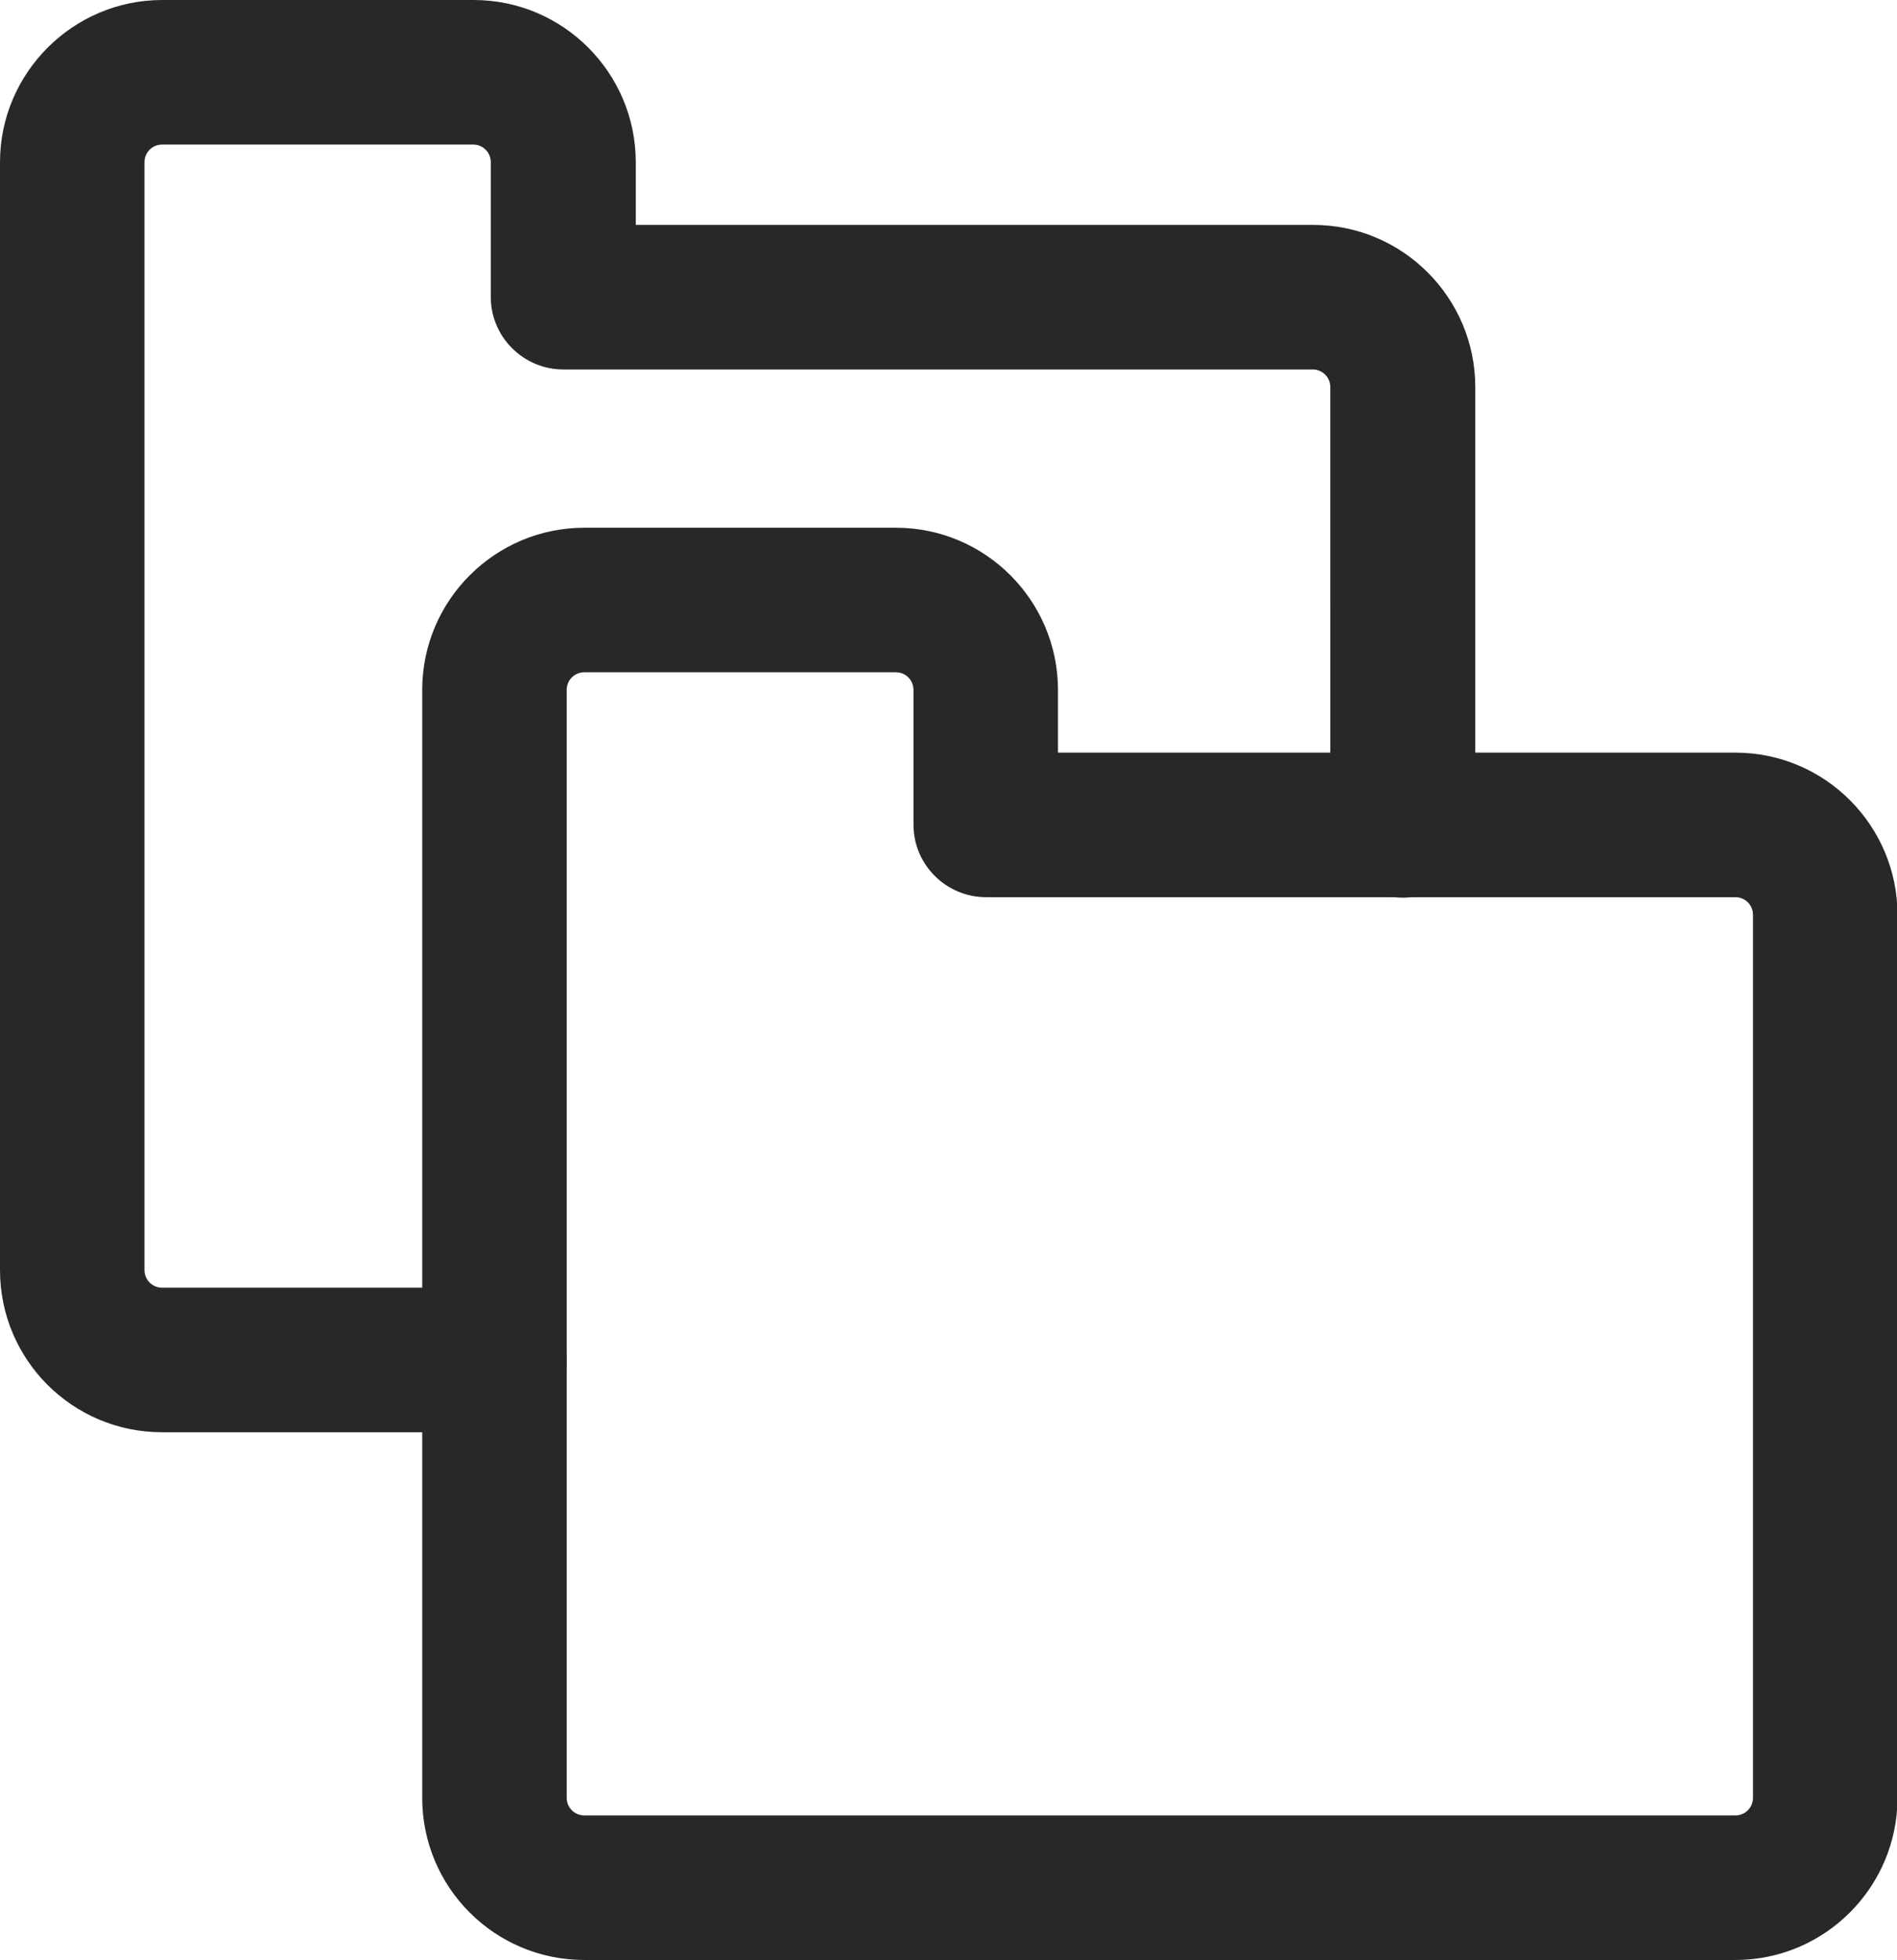
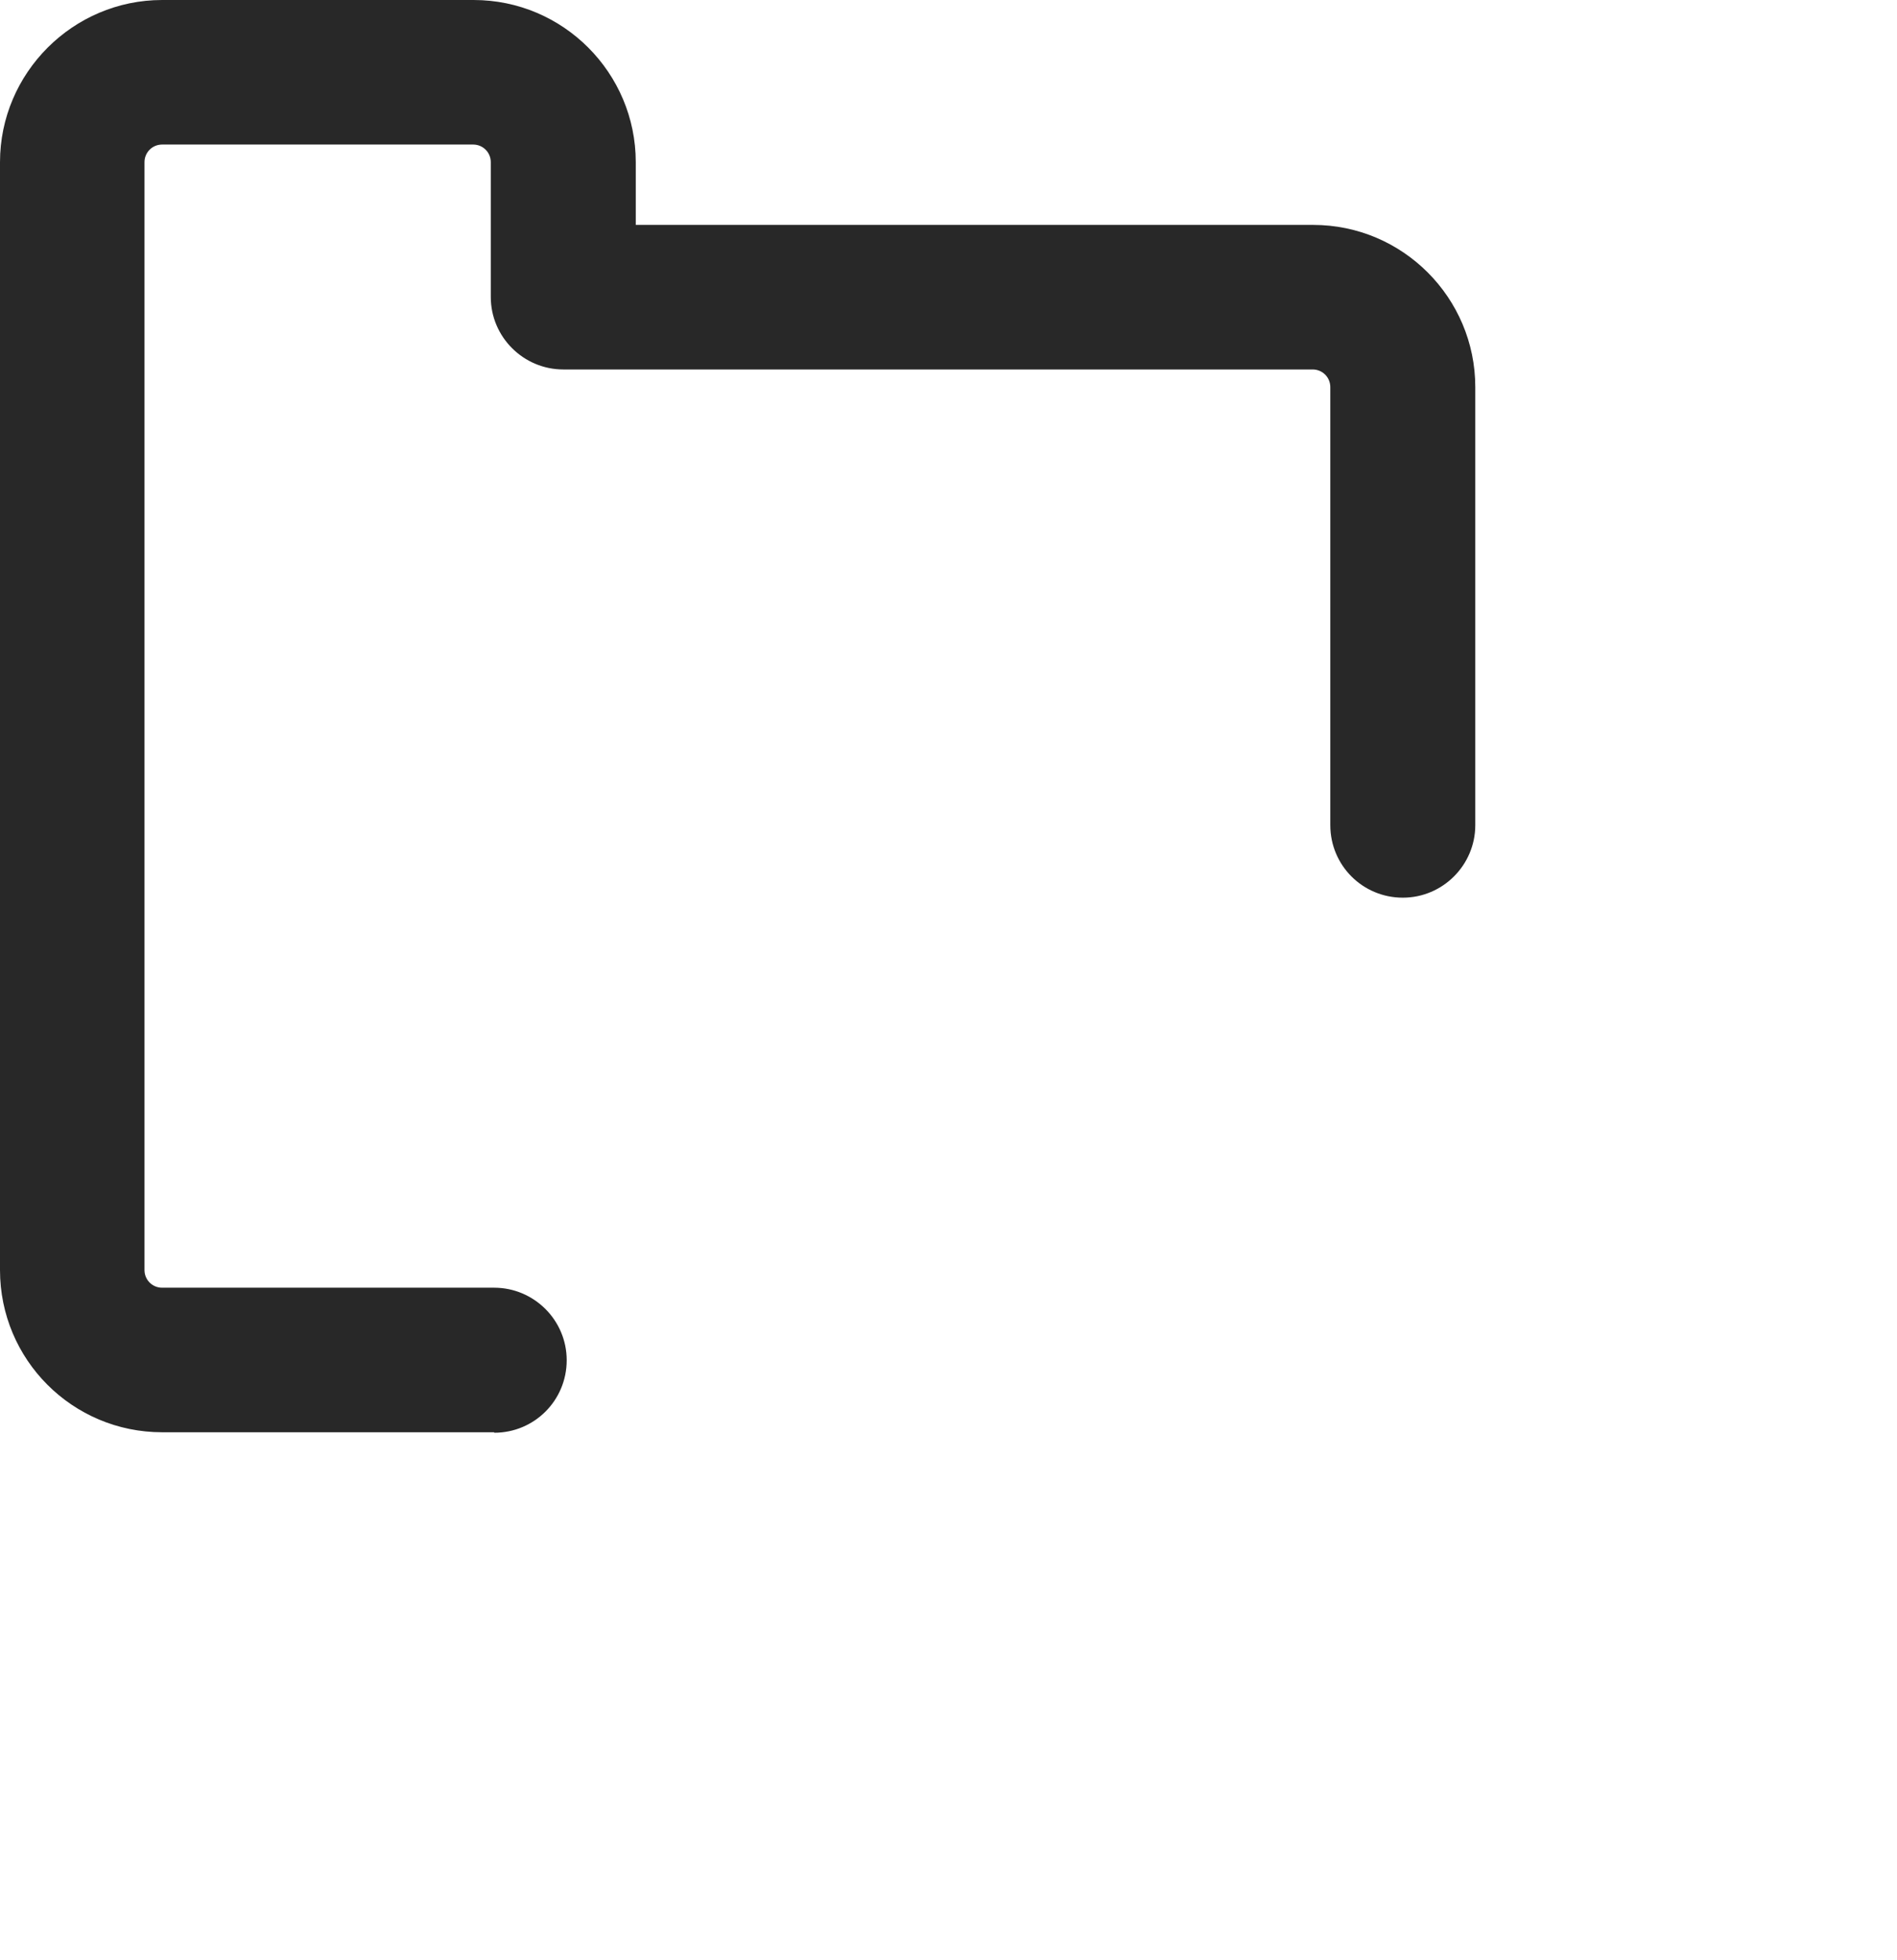
<svg xmlns="http://www.w3.org/2000/svg" id="_타이틀" data-name="타이틀" viewBox="0 0 38.73 40">
  <defs>
    <style>
      .cls-1 {
        fill: #282828;
        stroke-width: 0px;
      }
    </style>
  </defs>
-   <path class="cls-1" d="M35.42,40H11.93c-1.83,0-3.31-1.48-3.31-3.31V14.08c0-1.83,1.49-3.31,3.31-3.31h6.36c1.83,0,3.31,1.49,3.31,3.31v1.28h13.83c1.83,0,3.31,1.49,3.31,3.31v18.02c0,1.82-1.48,3.31-3.31,3.31ZM11.93,13.72c-.2,0-.36.16-.36.36v22.61c0,.2.16.36.36.36h23.5c.2,0,.36-.16.36-.36v-18.02c0-.2-.16-.36-.36-.36h-15.3c-.81,0-1.48-.66-1.48-1.48v-2.75c0-.2-.16-.36-.36-.36h-6.36Z" />
  <path class="cls-1" d="M10.09,29.23H3.31c-1.83,0-3.31-1.48-3.31-3.31V3.31C0,1.49,1.49,0,3.31,0h6.36c1.83,0,3.31,1.49,3.31,3.31v1.28h13.83c1.83,0,3.31,1.49,3.31,3.31v8.94c0,.81-.66,1.48-1.48,1.48s-1.48-.66-1.48-1.48V7.9c0-.2-.16-.36-.36-.36h-15.3c-.81,0-1.48-.66-1.48-1.48v-2.75c0-.2-.16-.36-.36-.36H3.31c-.2,0-.36.16-.36.36v22.61c0,.2.16.36.36.36h6.78c.81,0,1.48.66,1.48,1.48s-.66,1.48-1.48,1.48Z" />
</svg>